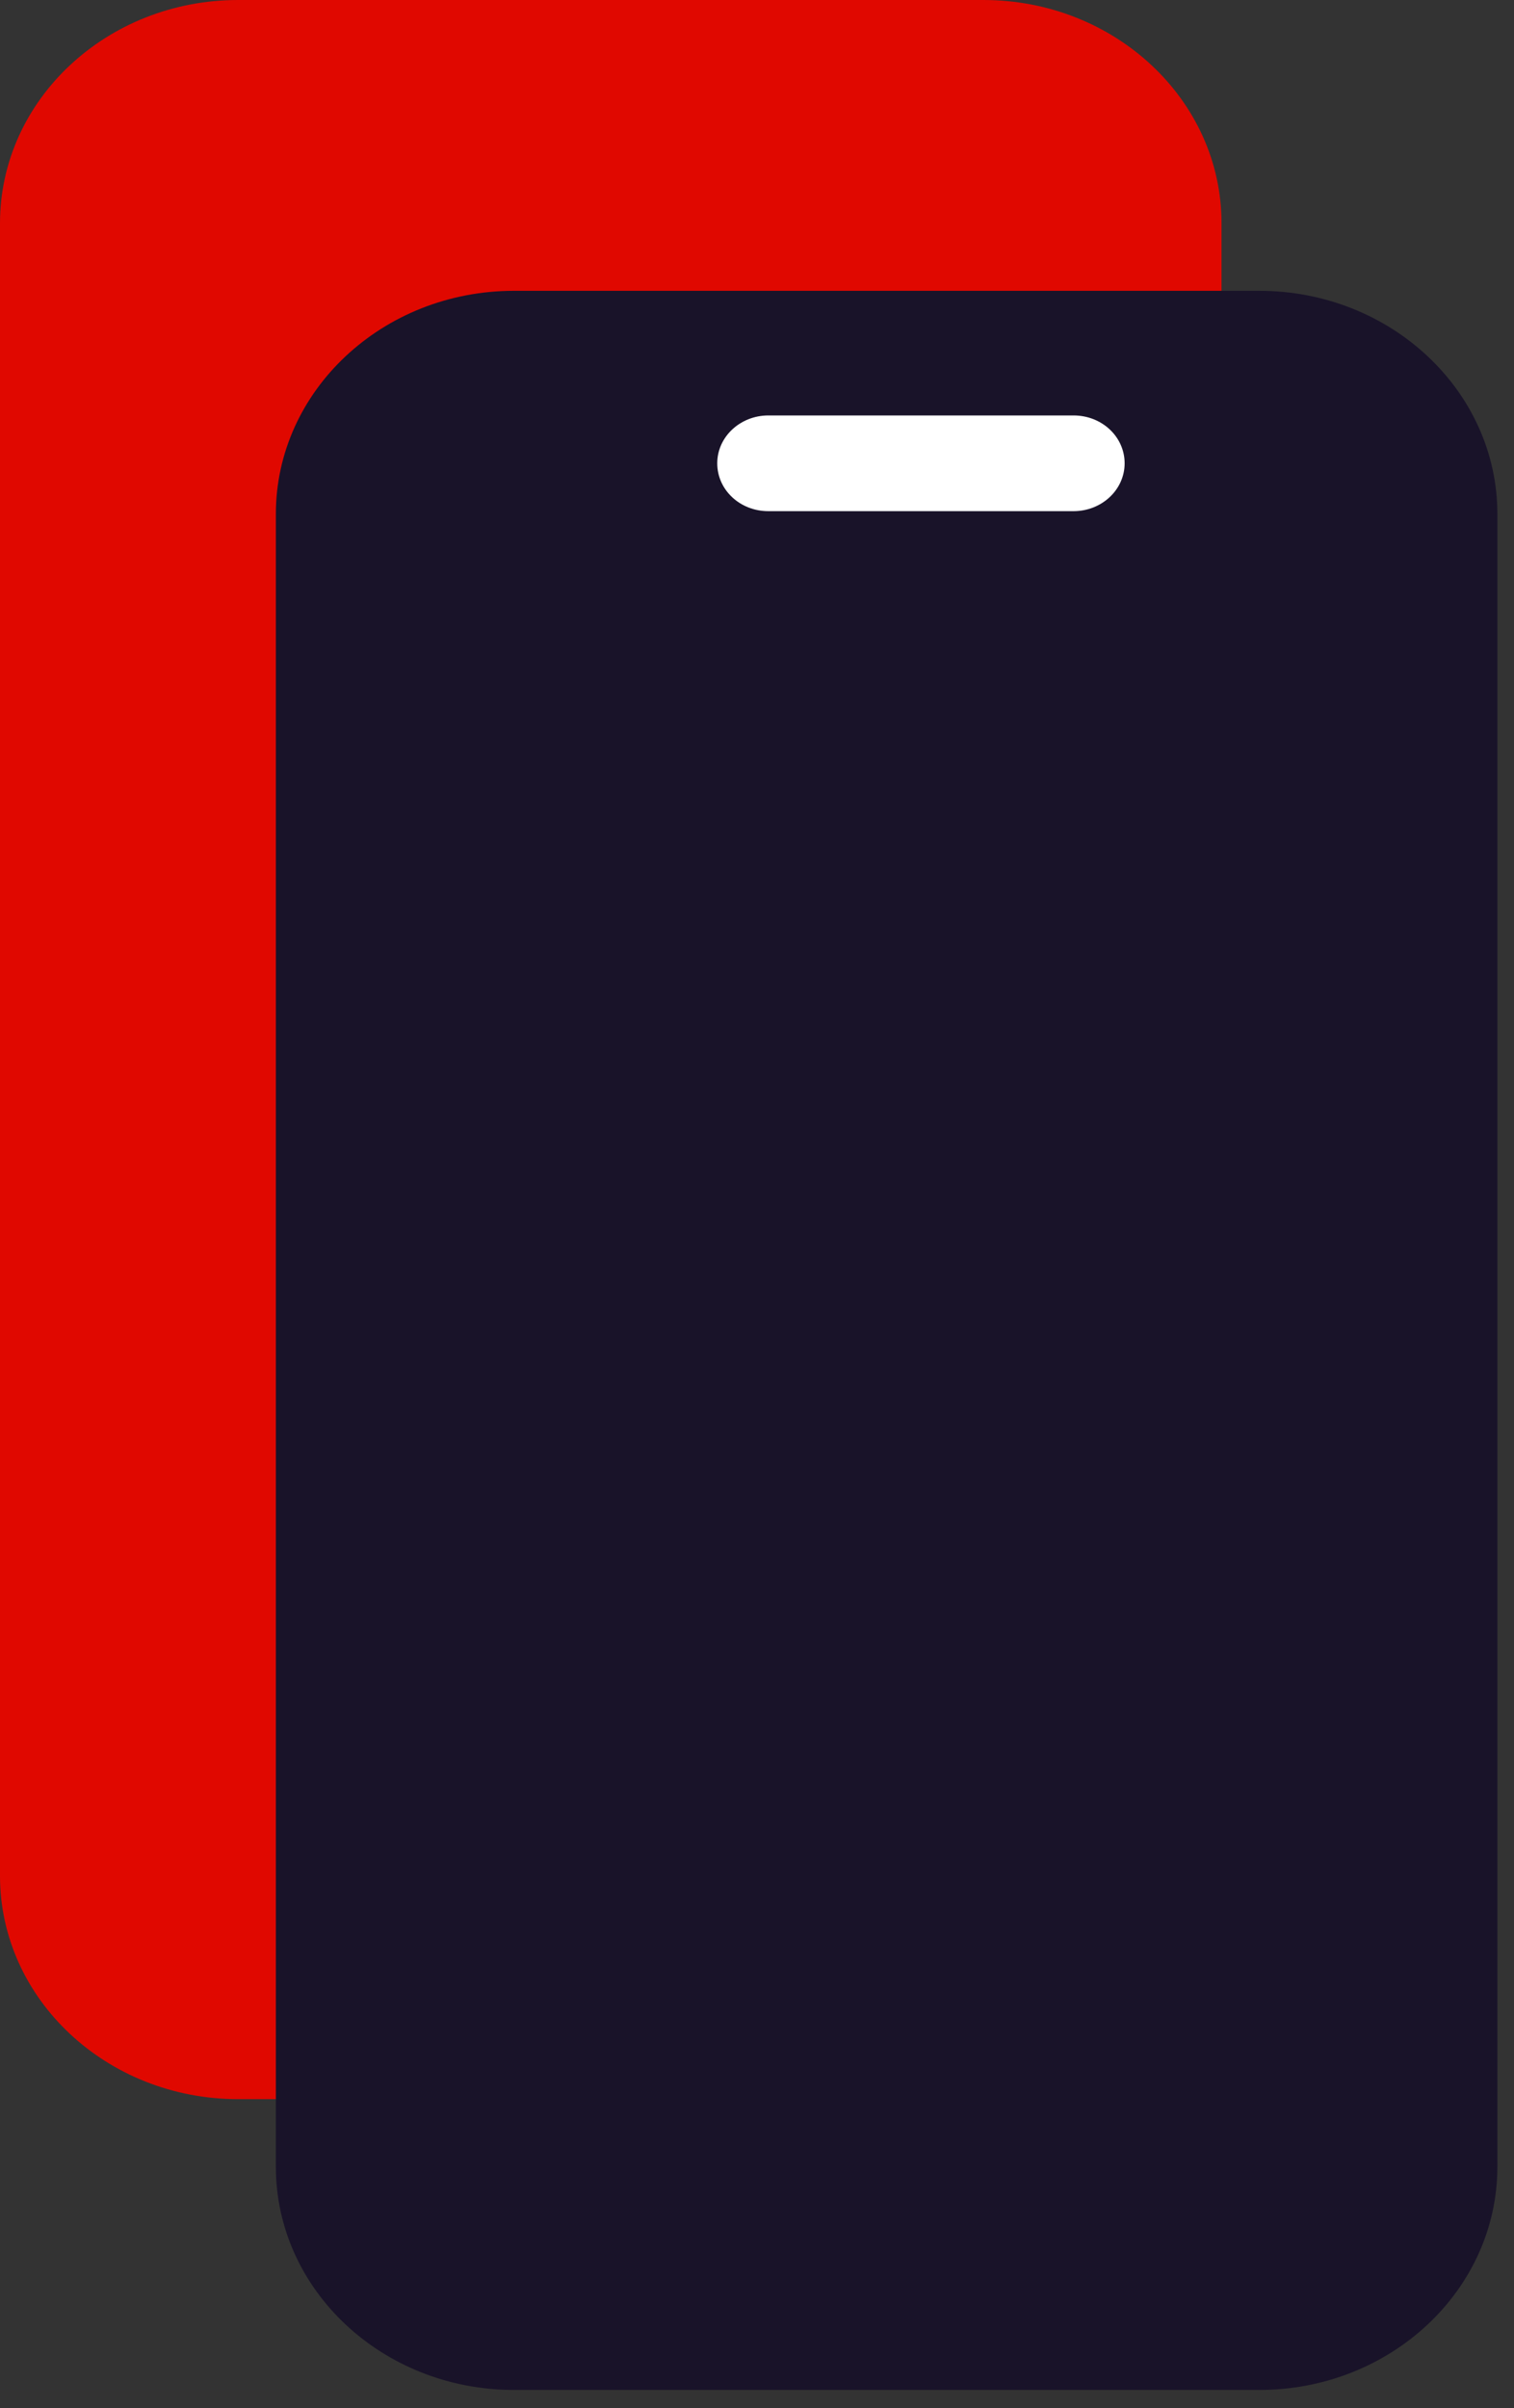
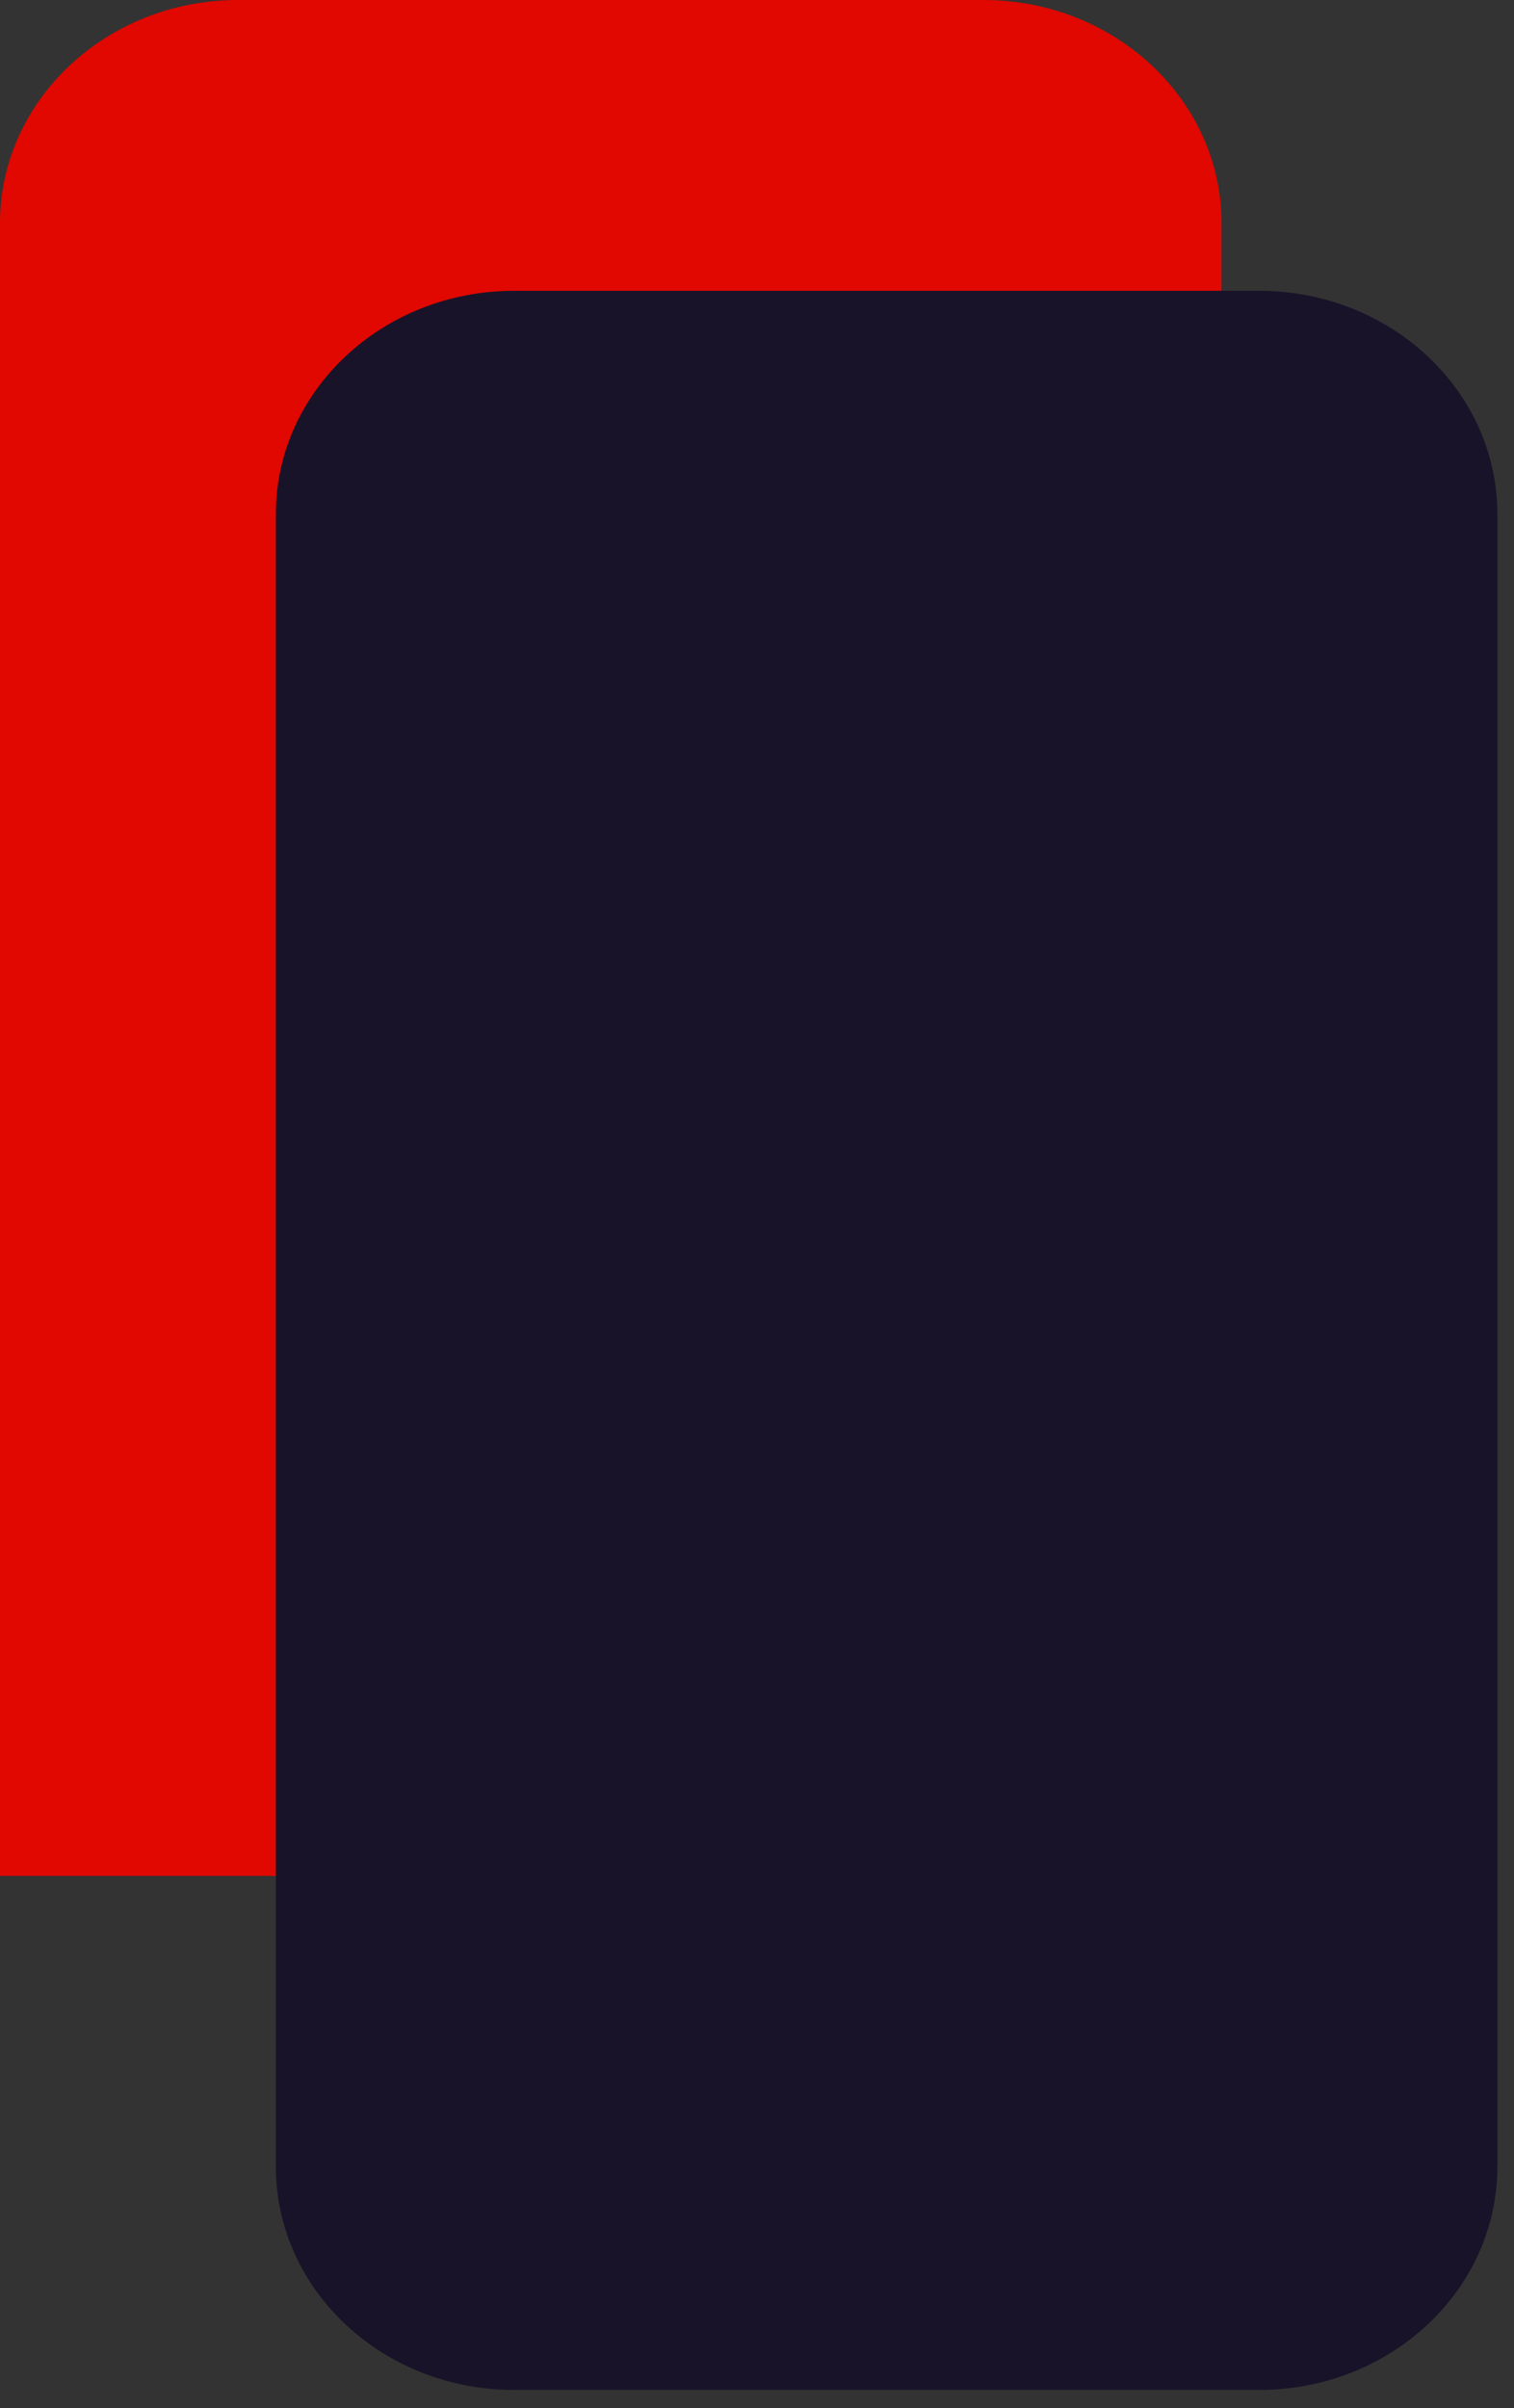
<svg xmlns="http://www.w3.org/2000/svg" width="39" height="62" viewBox="0 0 39 62" fill="none">
  <rect x="0" y="0" width="39" height="62" fill="#333333" stroke="none" />
-   <path d="M25.332 0H6.134C2.749 0 0 2.575 0 5.747V48.296C0 51.467 2.749 54.043 6.134 54.043H25.332C28.717 54.043 31.466 51.467 31.466 48.296V5.747C31.466 2.575 28.717 0 25.332 0Z" fill="#E00800" />
+   <path d="M25.332 0H6.134C2.749 0 0 2.575 0 5.747V48.296H25.332C28.717 54.043 31.466 51.467 31.466 48.296V5.747C31.466 2.575 28.717 0 25.332 0Z" fill="#E00800" />
  <path d="M32.438 7.487H13.24C9.855 7.487 7.106 10.063 7.106 13.234V55.783C7.106 58.955 9.855 61.53 13.24 61.53H32.438C35.823 61.53 38.572 58.955 38.572 55.783V13.234C38.572 10.063 35.823 7.487 32.438 7.487Z" fill="#191329" />
-   <path d="M27.655 10.696H19.791C19.07 10.696 18.476 11.245 18.476 11.928C18.476 12.612 19.061 13.16 19.791 13.16H27.655C28.377 13.16 28.97 12.612 28.97 11.928C28.97 11.245 28.385 10.696 27.655 10.696Z" fill="white" />
</svg>